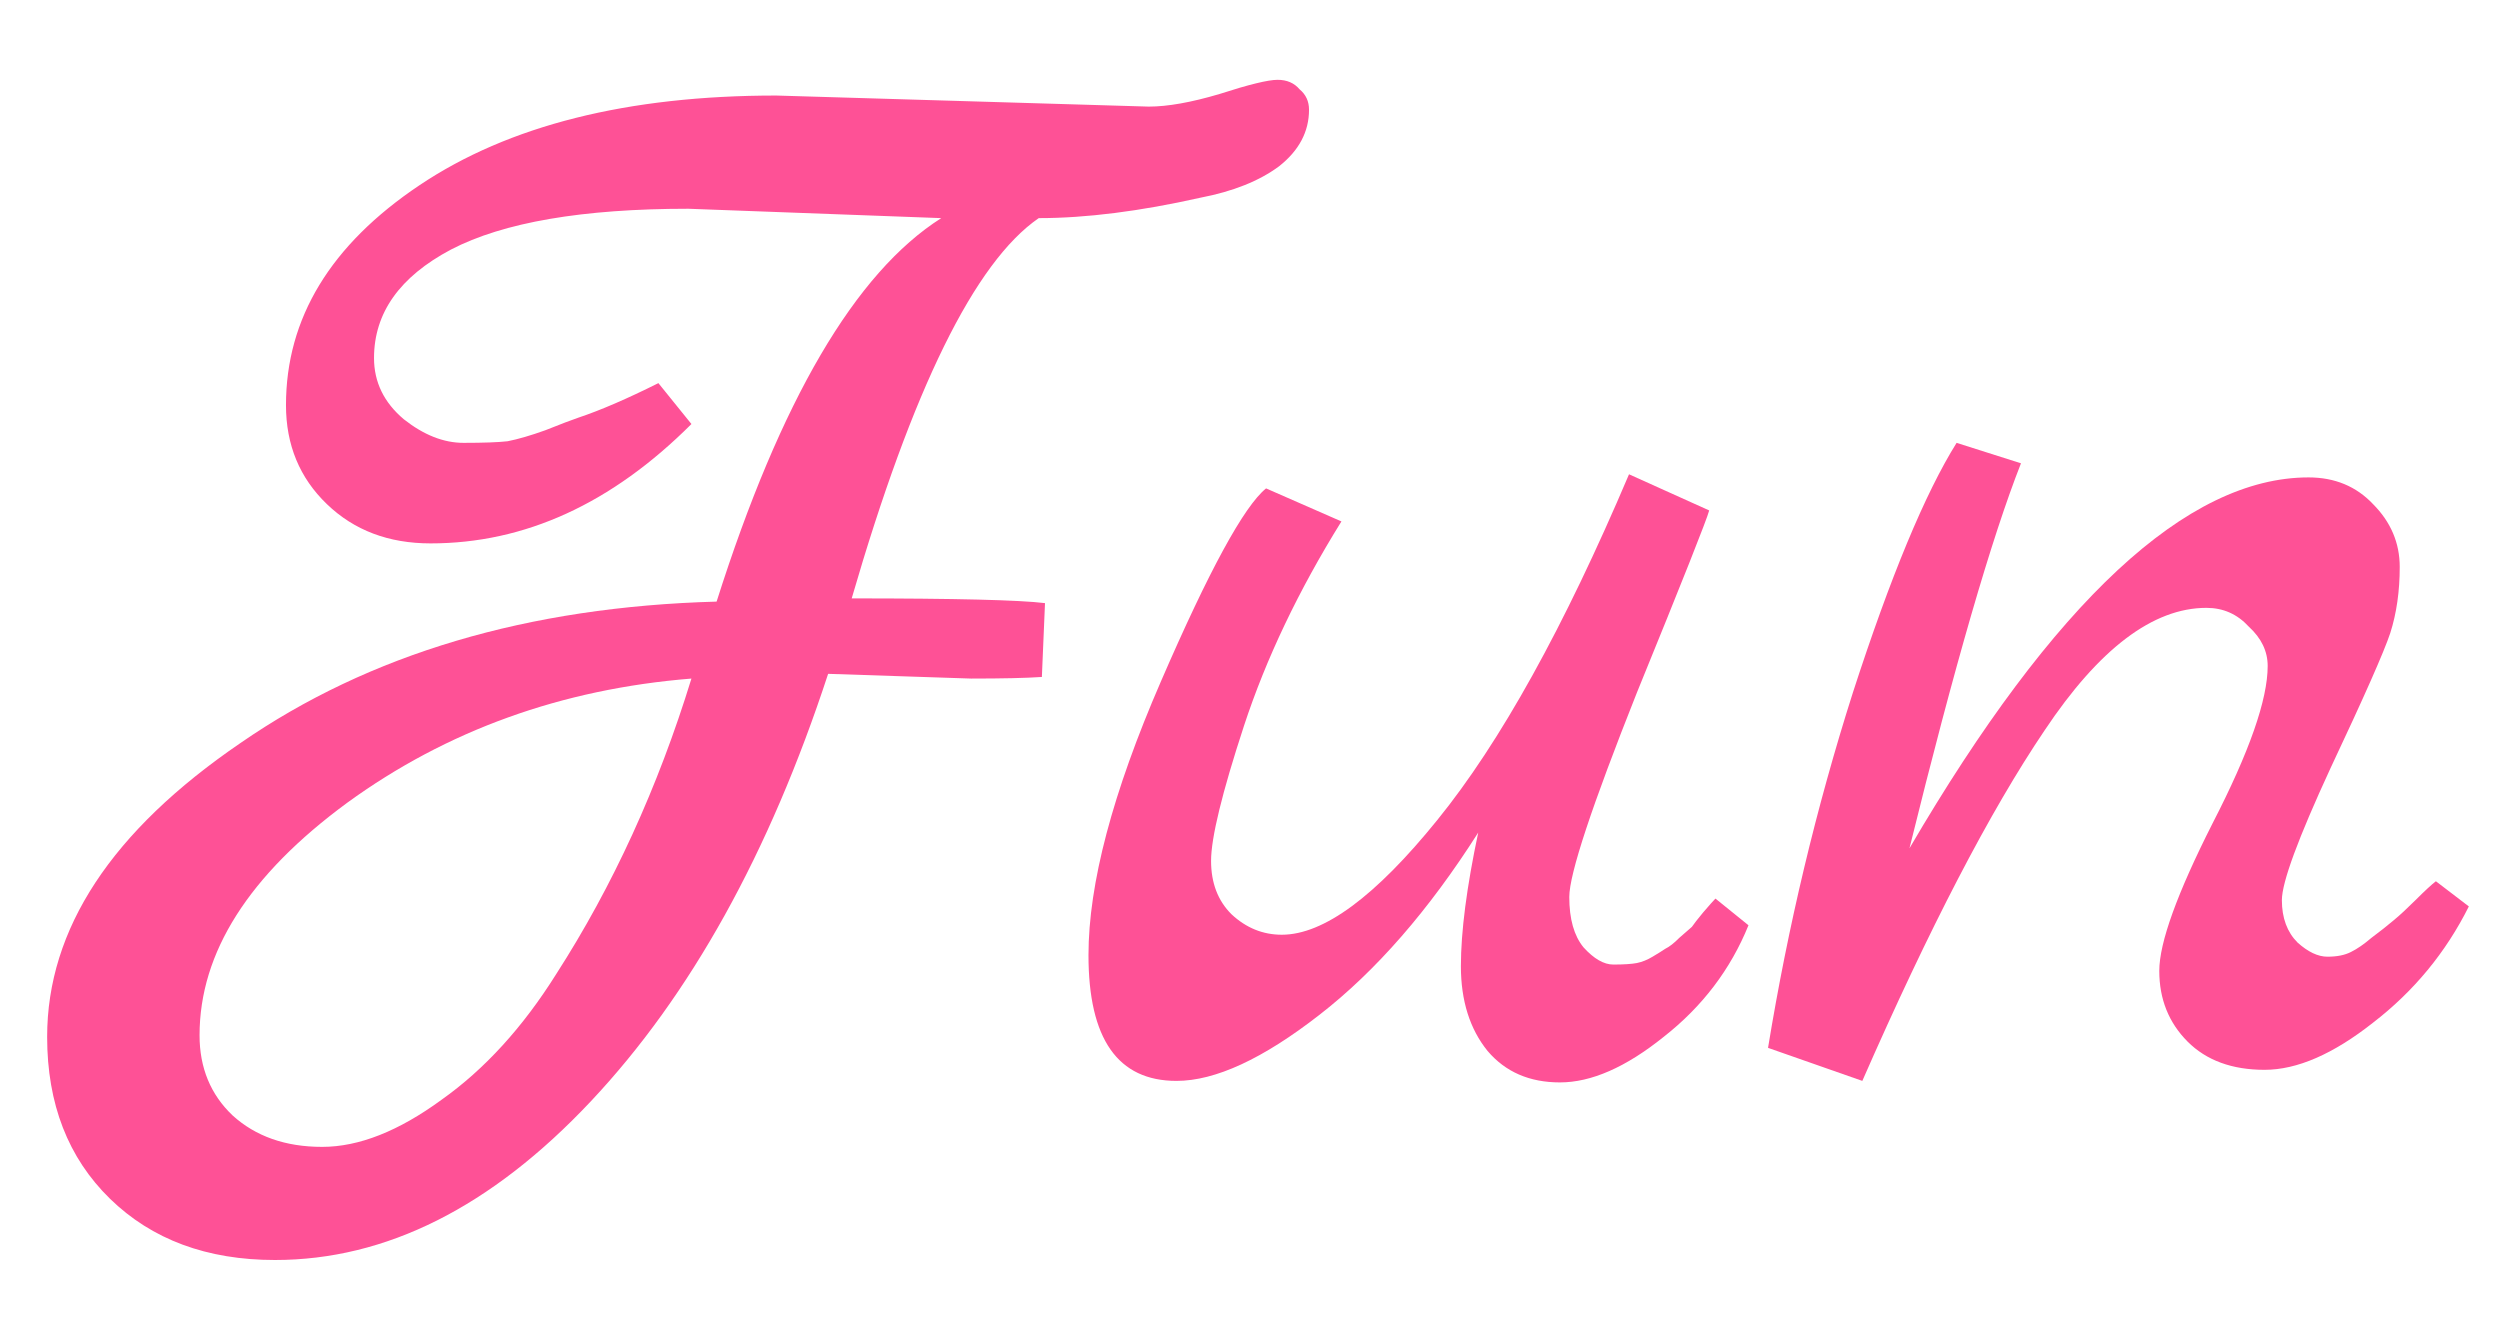
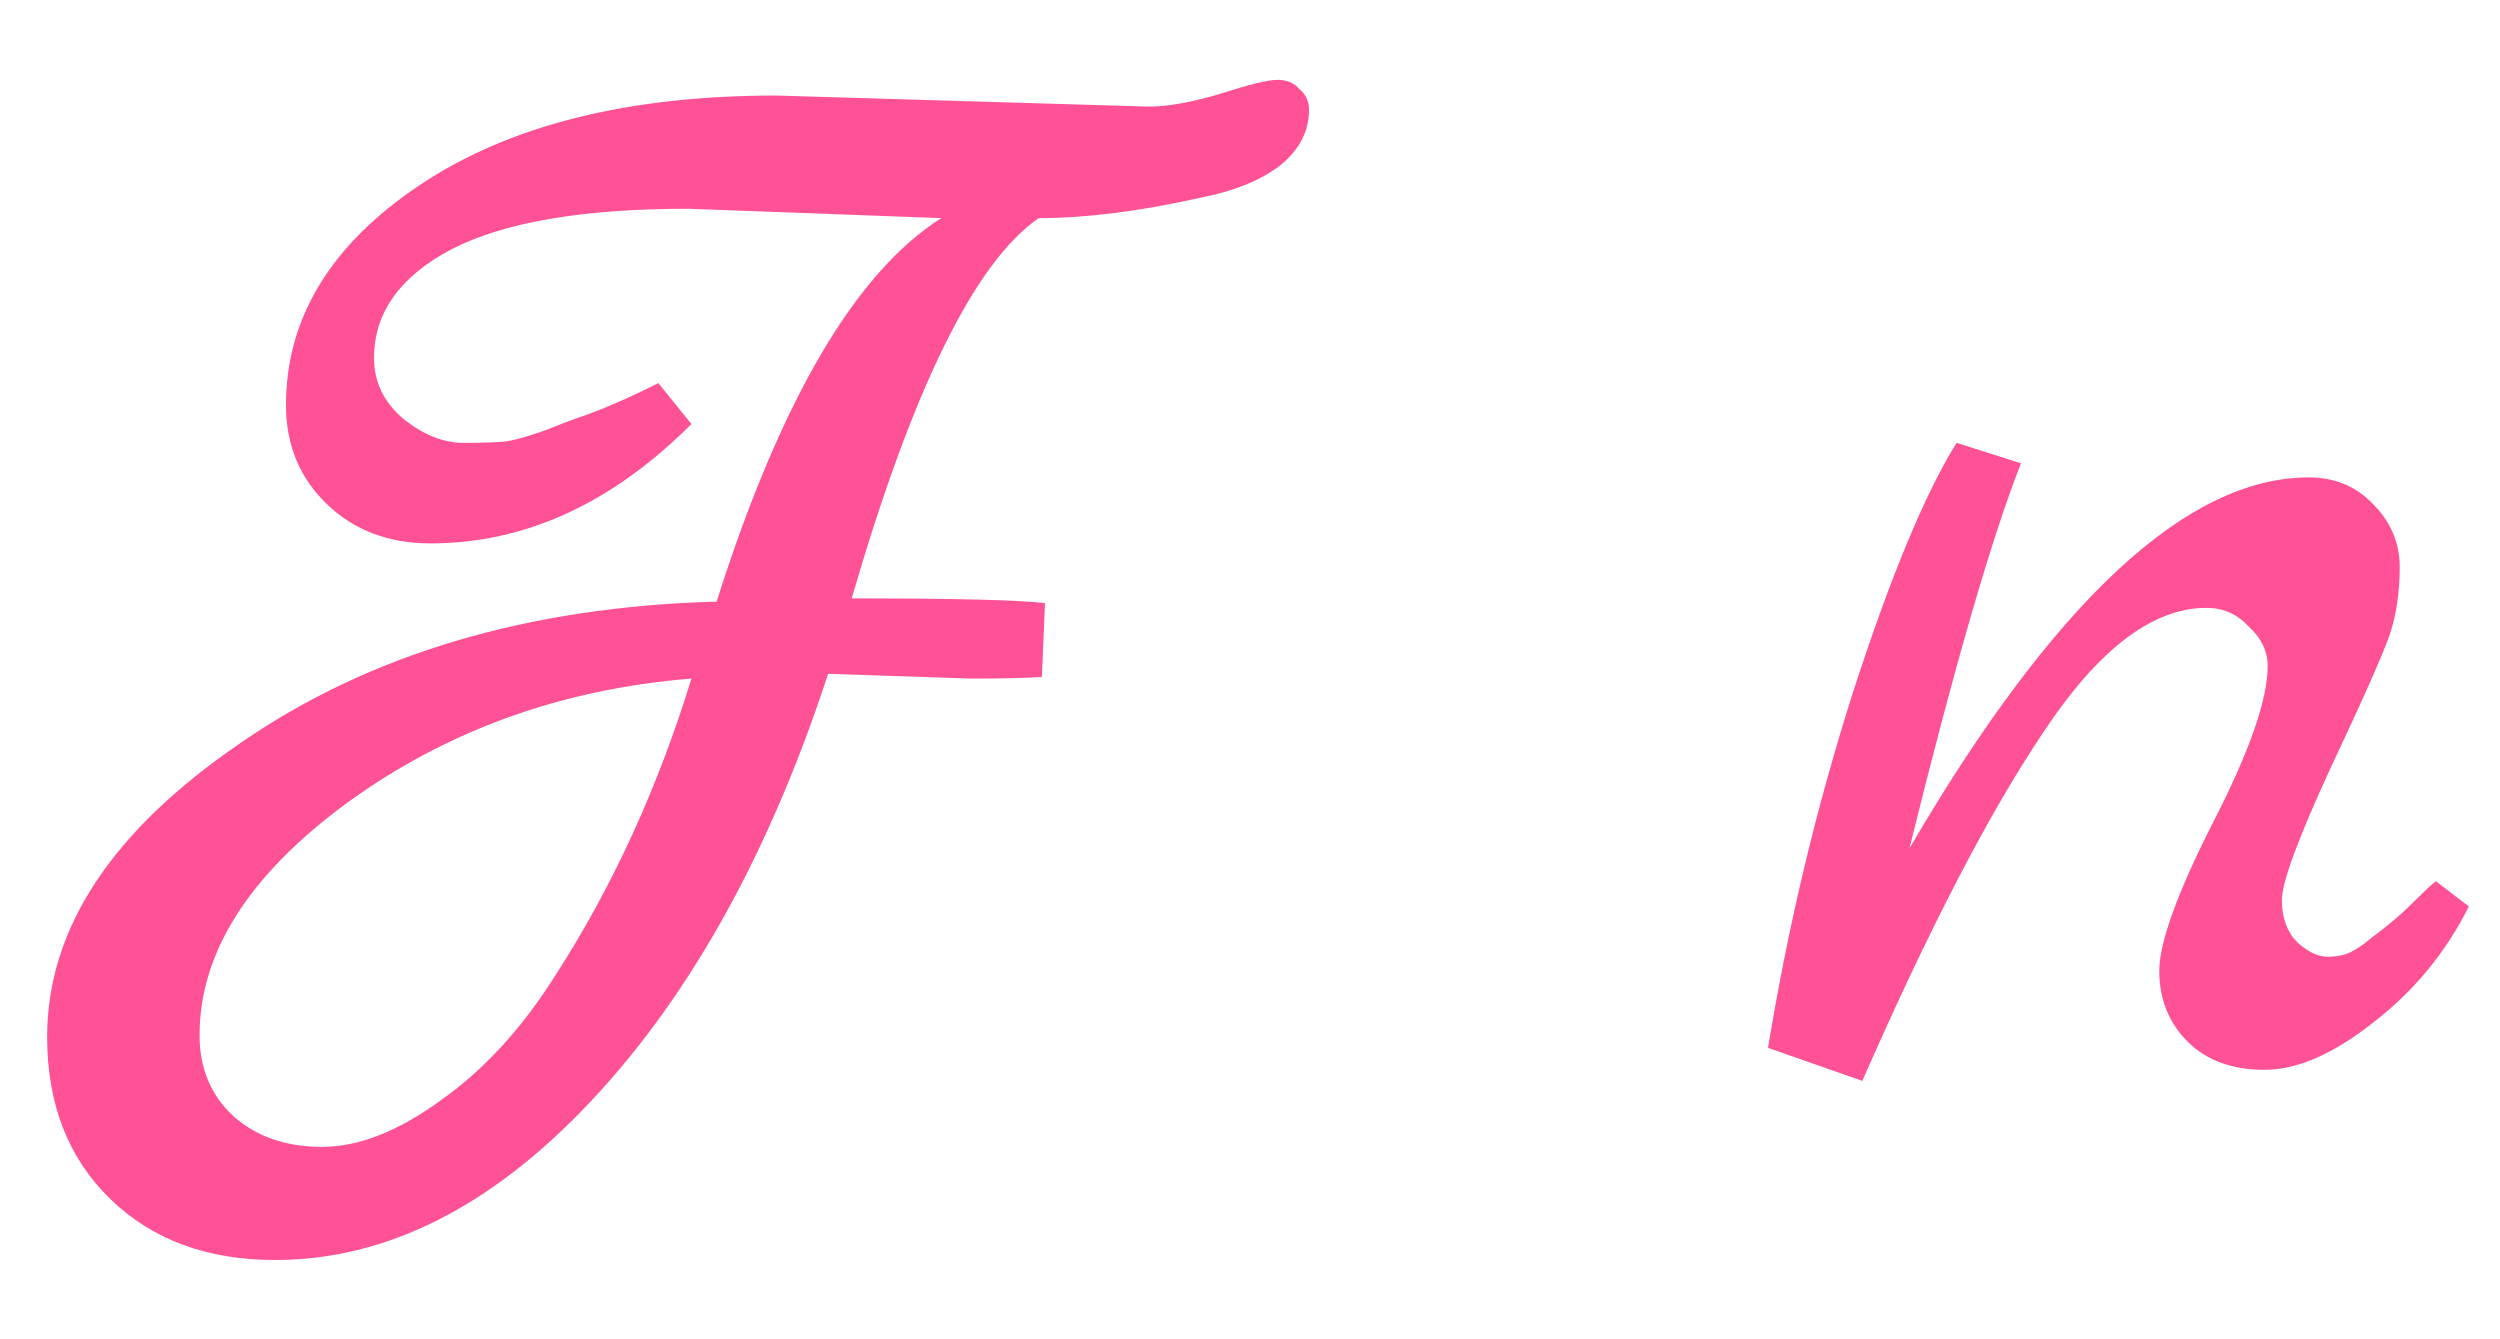
<svg xmlns="http://www.w3.org/2000/svg" width="28" height="15" viewBox="0 0 28 15" fill="none">
  <path d="M8.694 1.07L12.866 1.194C13.077 1.194 13.341 1.147 13.658 1.053C13.986 0.947 14.203 0.894 14.309 0.894C14.414 0.894 14.496 0.93 14.555 1C14.626 1.059 14.661 1.135 14.661 1.229C14.661 1.475 14.549 1.686 14.326 1.862C14.104 2.027 13.81 2.144 13.446 2.214C12.766 2.367 12.162 2.443 11.634 2.443C10.918 2.936 10.22 4.356 9.539 6.702C10.701 6.702 11.422 6.72 11.704 6.755L11.669 7.582C11.493 7.594 11.229 7.6 10.877 7.6L9.275 7.547C8.618 9.554 7.732 11.149 6.618 12.334C5.503 13.52 4.324 14.112 3.08 14.112C2.317 14.112 1.701 13.883 1.232 13.426C0.763 12.968 0.528 12.364 0.528 11.613C0.528 10.404 1.25 9.307 2.693 8.322C4.136 7.324 5.914 6.796 8.026 6.738C8.741 4.485 9.58 3.053 10.542 2.443L7.709 2.338C6.524 2.338 5.638 2.49 5.051 2.795C4.476 3.1 4.189 3.505 4.189 4.01C4.189 4.279 4.3 4.508 4.523 4.696C4.746 4.872 4.969 4.96 5.192 4.96C5.415 4.96 5.579 4.954 5.685 4.942C5.802 4.919 5.943 4.878 6.107 4.819C6.283 4.749 6.406 4.702 6.477 4.678C6.723 4.596 7.022 4.467 7.374 4.291L7.744 4.749C6.852 5.641 5.878 6.086 4.822 6.086C4.353 6.086 3.966 5.94 3.661 5.646C3.356 5.353 3.203 4.983 3.203 4.538C3.203 3.564 3.702 2.742 4.699 2.074C5.697 1.405 7.028 1.07 8.694 1.07ZM6.23 10.909C6.864 9.923 7.369 8.82 7.744 7.6C6.289 7.717 5.004 8.181 3.89 8.99C2.787 9.8 2.235 10.668 2.235 11.595C2.235 11.959 2.358 12.258 2.605 12.493C2.863 12.727 3.197 12.845 3.608 12.845C4.019 12.845 4.465 12.669 4.946 12.317C5.427 11.976 5.855 11.507 6.23 10.909Z" fill="#FE5196" />
-   <path d="M19.213 10.064L19.583 10.363C19.383 10.856 19.067 11.273 18.633 11.613C18.21 11.953 17.823 12.123 17.471 12.123C17.131 12.123 16.861 12.006 16.661 11.771C16.462 11.525 16.362 11.208 16.362 10.821C16.362 10.434 16.427 9.935 16.556 9.325C16.004 10.193 15.412 10.874 14.778 11.366C14.145 11.859 13.611 12.106 13.177 12.106C12.519 12.106 12.191 11.636 12.191 10.698C12.191 9.9 12.461 8.879 13.001 7.635C13.54 6.391 13.933 5.67 14.18 5.47L15.024 5.84C14.543 6.614 14.18 7.377 13.933 8.128C13.687 8.879 13.564 9.383 13.564 9.642C13.564 9.888 13.64 10.088 13.793 10.24C13.957 10.393 14.145 10.469 14.356 10.469C14.825 10.469 15.406 10.04 16.098 9.184C16.802 8.316 17.518 7.025 18.245 5.312L19.143 5.717C19.119 5.811 18.85 6.491 18.333 7.758C17.829 9.026 17.576 9.788 17.576 10.046C17.576 10.293 17.629 10.48 17.735 10.61C17.852 10.739 17.964 10.803 18.069 10.803C18.187 10.803 18.275 10.797 18.333 10.786C18.392 10.774 18.451 10.75 18.509 10.715C18.568 10.68 18.615 10.651 18.65 10.627C18.697 10.604 18.75 10.563 18.808 10.504L18.949 10.381C18.973 10.346 19.014 10.293 19.073 10.222C19.143 10.14 19.19 10.088 19.213 10.064Z" fill="#FE5196" />
  <path d="M27.282 9.87L27.651 10.152C27.393 10.668 27.035 11.102 26.578 11.454C26.132 11.806 25.727 11.982 25.363 11.982C25 11.982 24.712 11.877 24.501 11.666C24.29 11.454 24.184 11.19 24.184 10.874C24.184 10.557 24.384 10.005 24.782 9.219C25.193 8.421 25.398 7.835 25.398 7.459C25.398 7.295 25.328 7.148 25.187 7.019C25.058 6.878 24.9 6.808 24.712 6.808C24.114 6.808 23.509 7.266 22.899 8.181C22.289 9.084 21.609 10.393 20.858 12.106L19.802 11.736C20.025 10.375 20.341 9.049 20.752 7.758C21.174 6.456 21.562 5.523 21.914 4.96L22.635 5.189C22.307 6.022 21.89 7.459 21.386 9.501C23.005 6.732 24.495 5.347 25.856 5.347C26.149 5.347 26.39 5.447 26.578 5.646C26.777 5.846 26.877 6.081 26.877 6.35C26.877 6.62 26.842 6.867 26.771 7.09C26.701 7.301 26.478 7.805 26.102 8.603C25.739 9.389 25.557 9.882 25.557 10.082C25.557 10.281 25.616 10.44 25.733 10.557C25.85 10.662 25.962 10.715 26.067 10.715C26.173 10.715 26.261 10.698 26.331 10.662C26.402 10.627 26.478 10.574 26.56 10.504C26.654 10.434 26.736 10.369 26.806 10.31C26.877 10.252 26.959 10.175 27.053 10.082C27.159 9.976 27.235 9.906 27.282 9.87Z" fill="#FE5196" />
</svg>